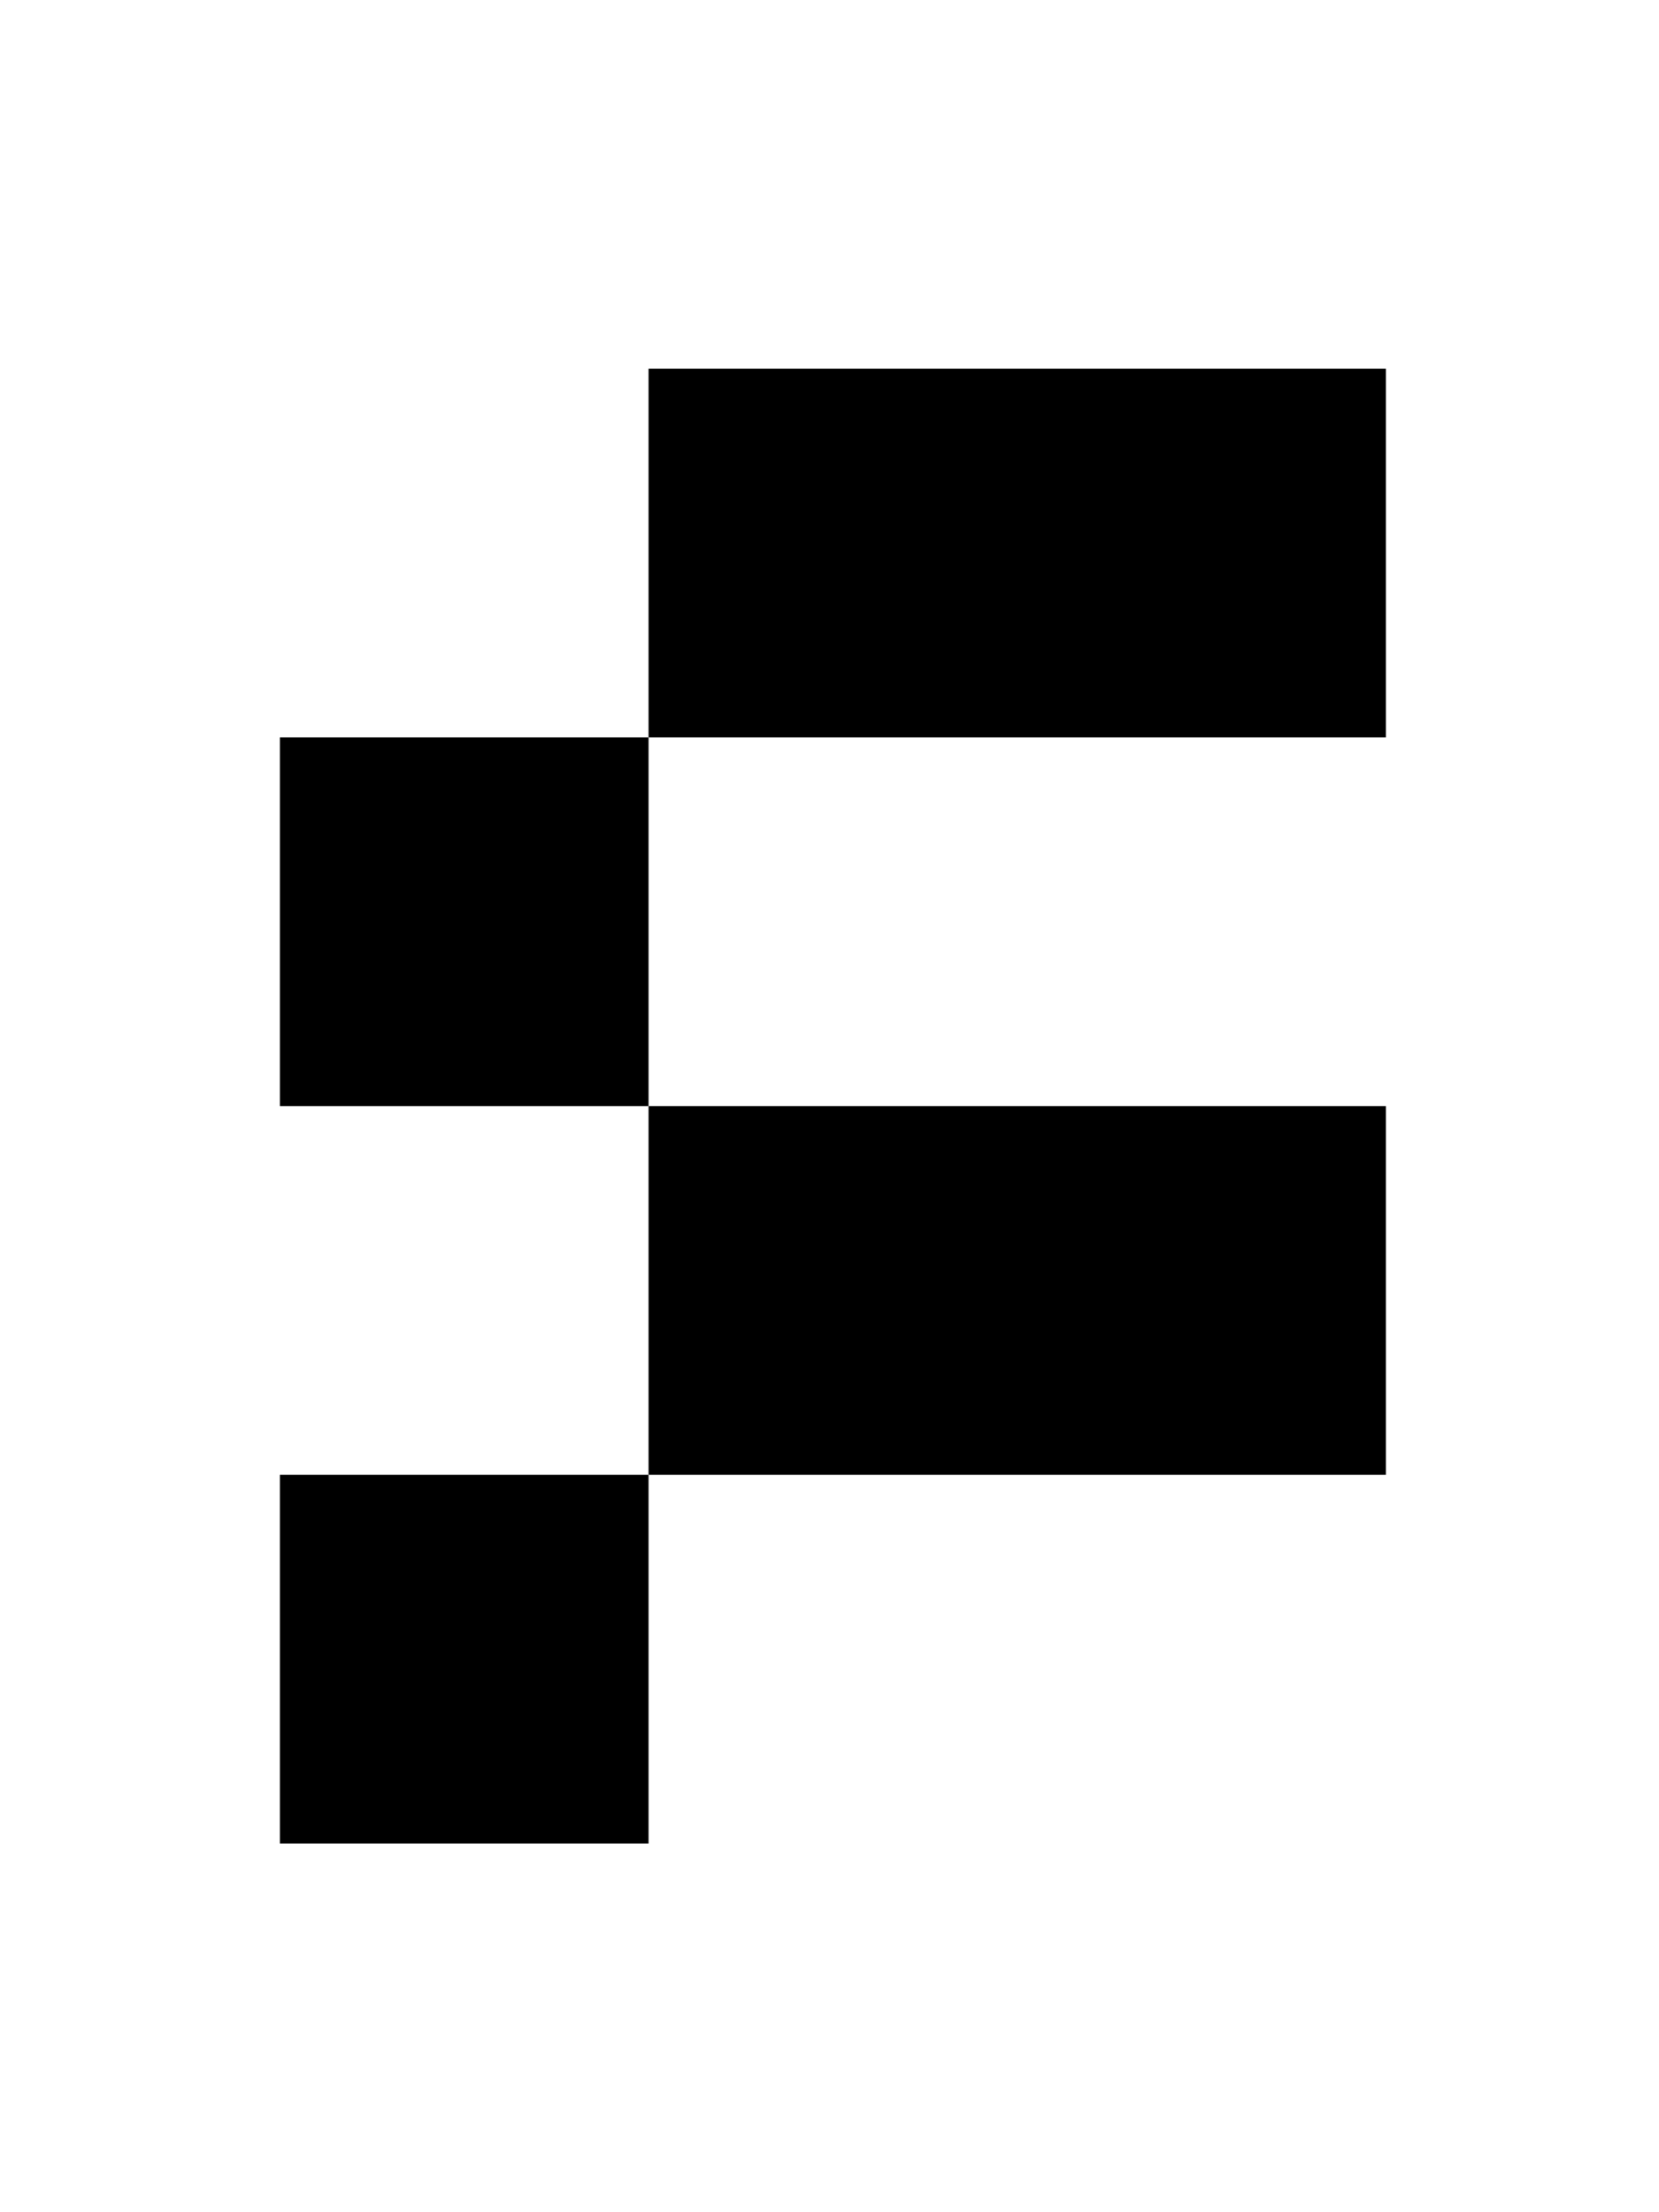
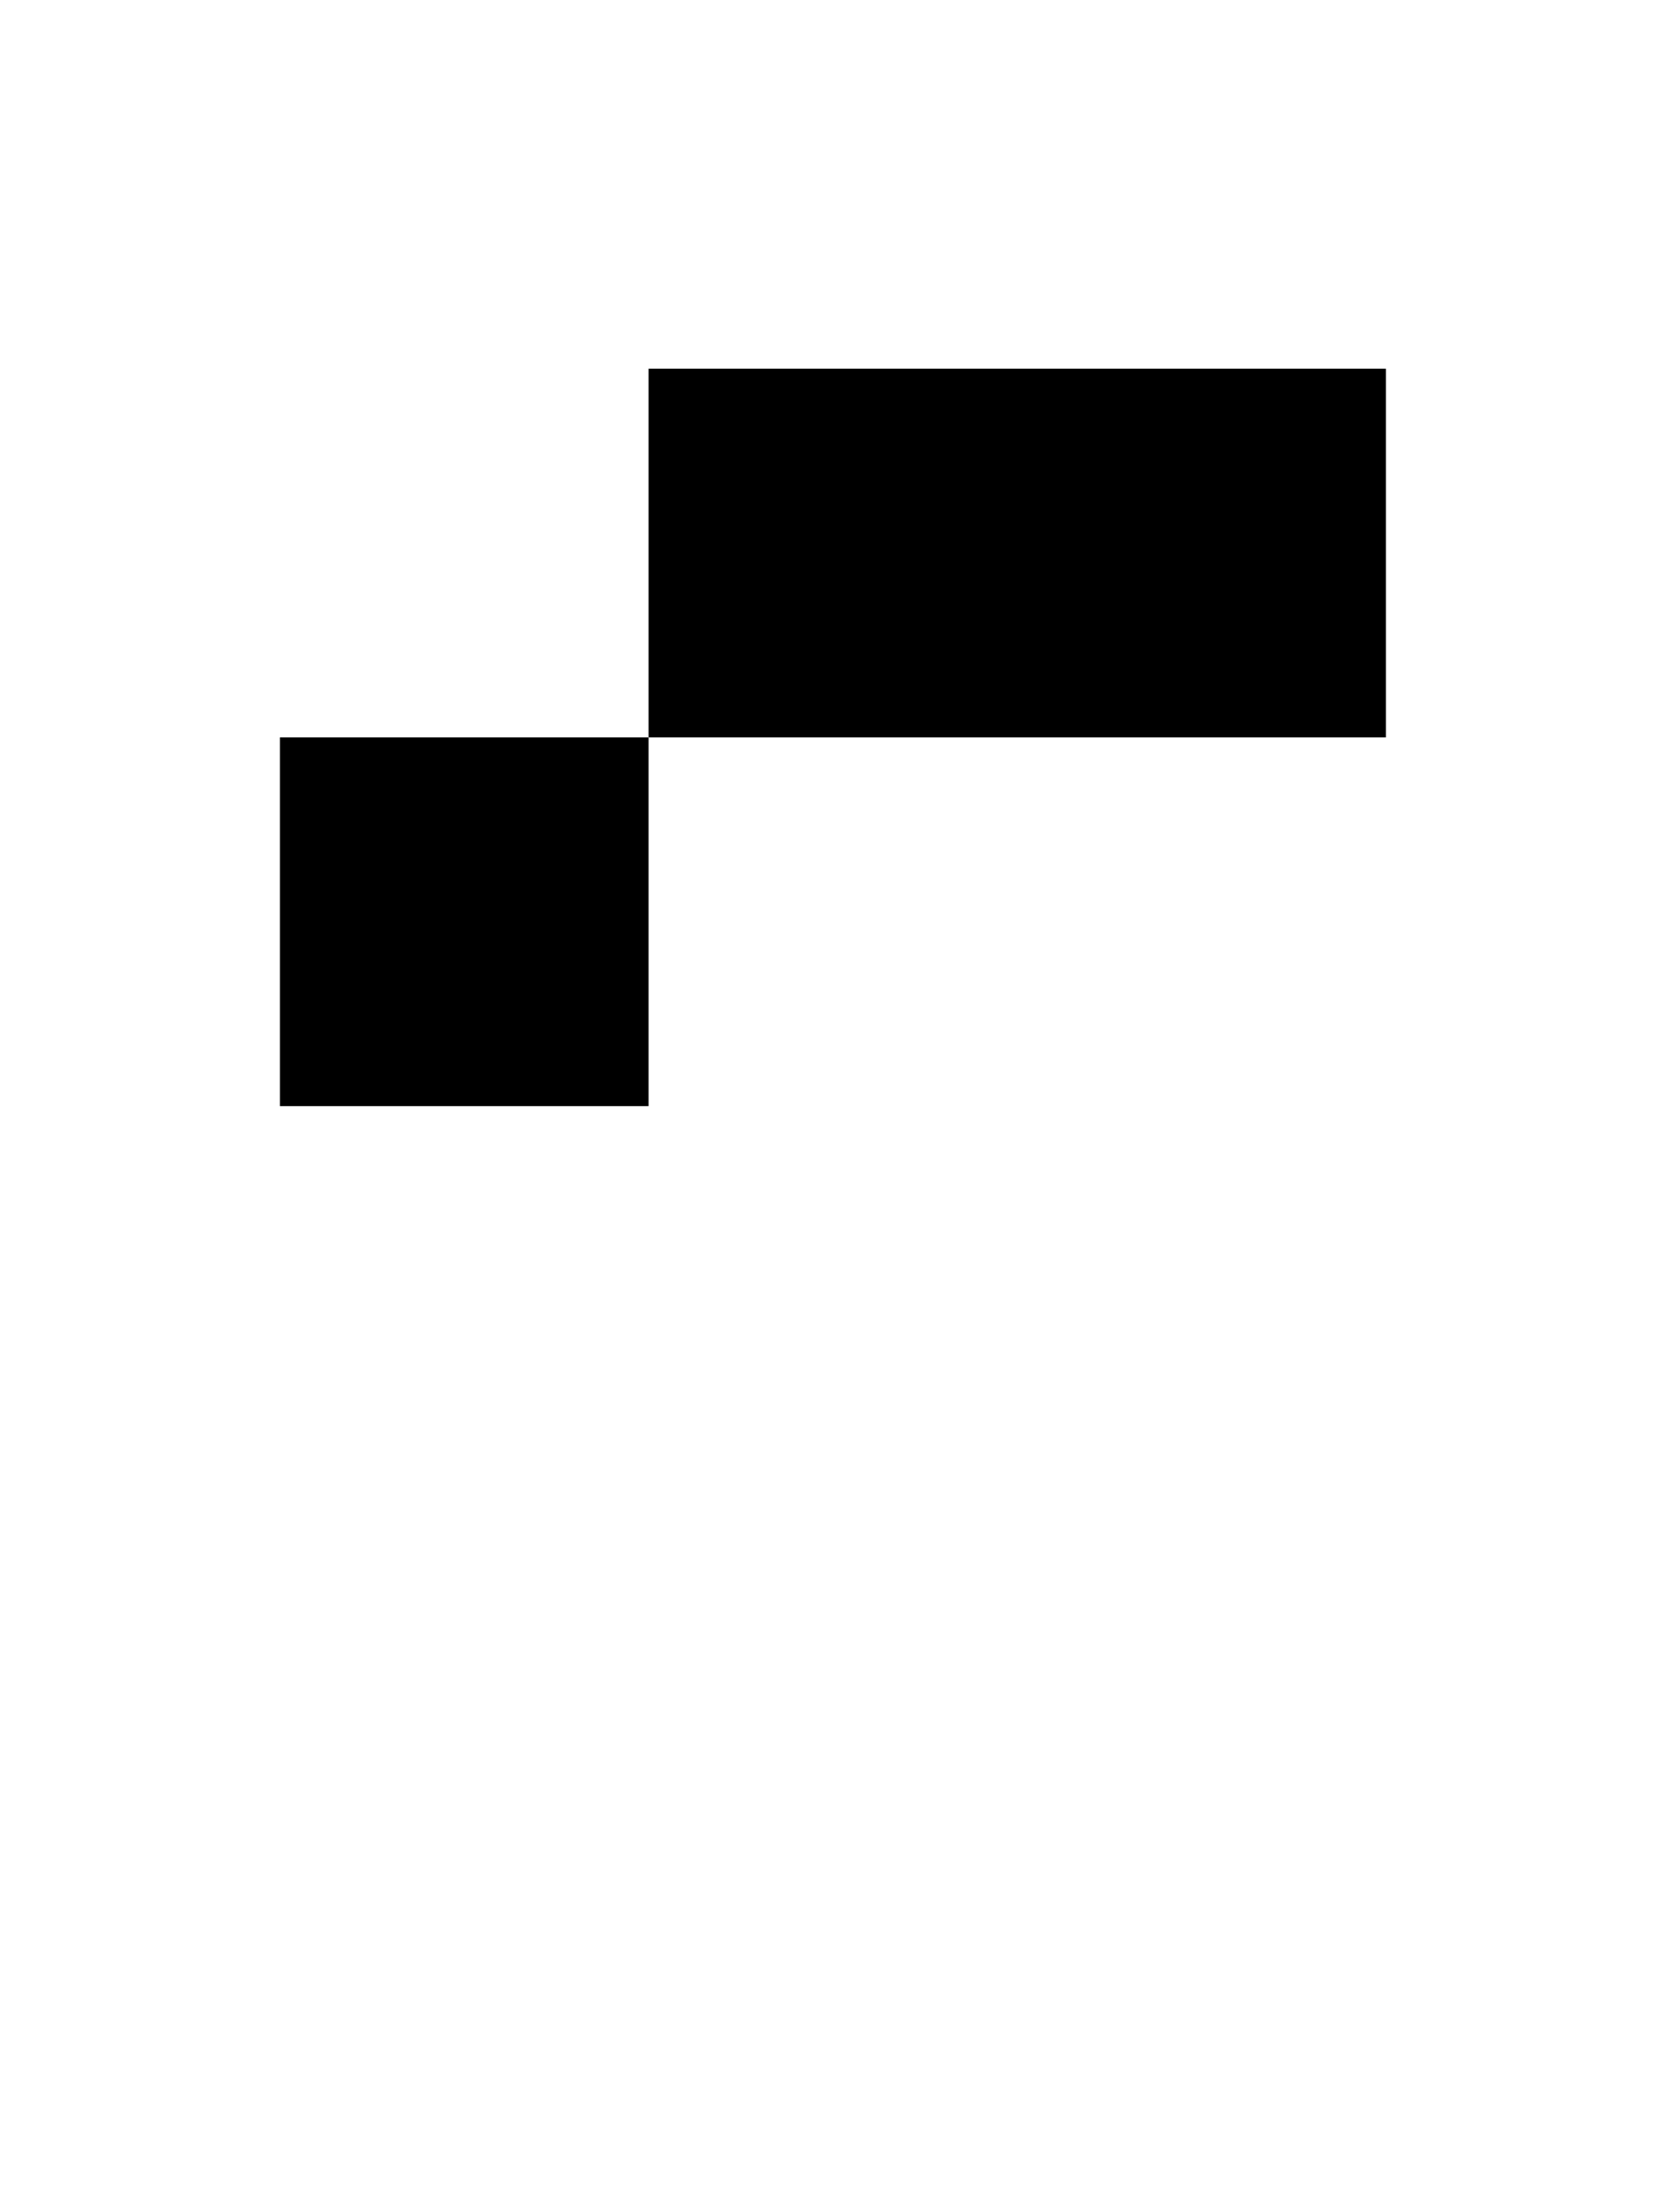
<svg xmlns="http://www.w3.org/2000/svg" width="225" height="300" viewBox="0 0 225 300" fill="none">
-   <path d="M87.96 200H37.96V250H87.96V200Z" fill="black" />
+   <path d="M87.96 200V250H87.96V200Z" fill="black" />
  <path d="M87.96 100H37.96V150H87.96V100Z" fill="black" />
-   <path d="M187.96 150H87.96V200H187.96V150Z" fill="black" />
  <path d="M187.96 50H87.96V100H187.96V50Z" fill="black" />
</svg>